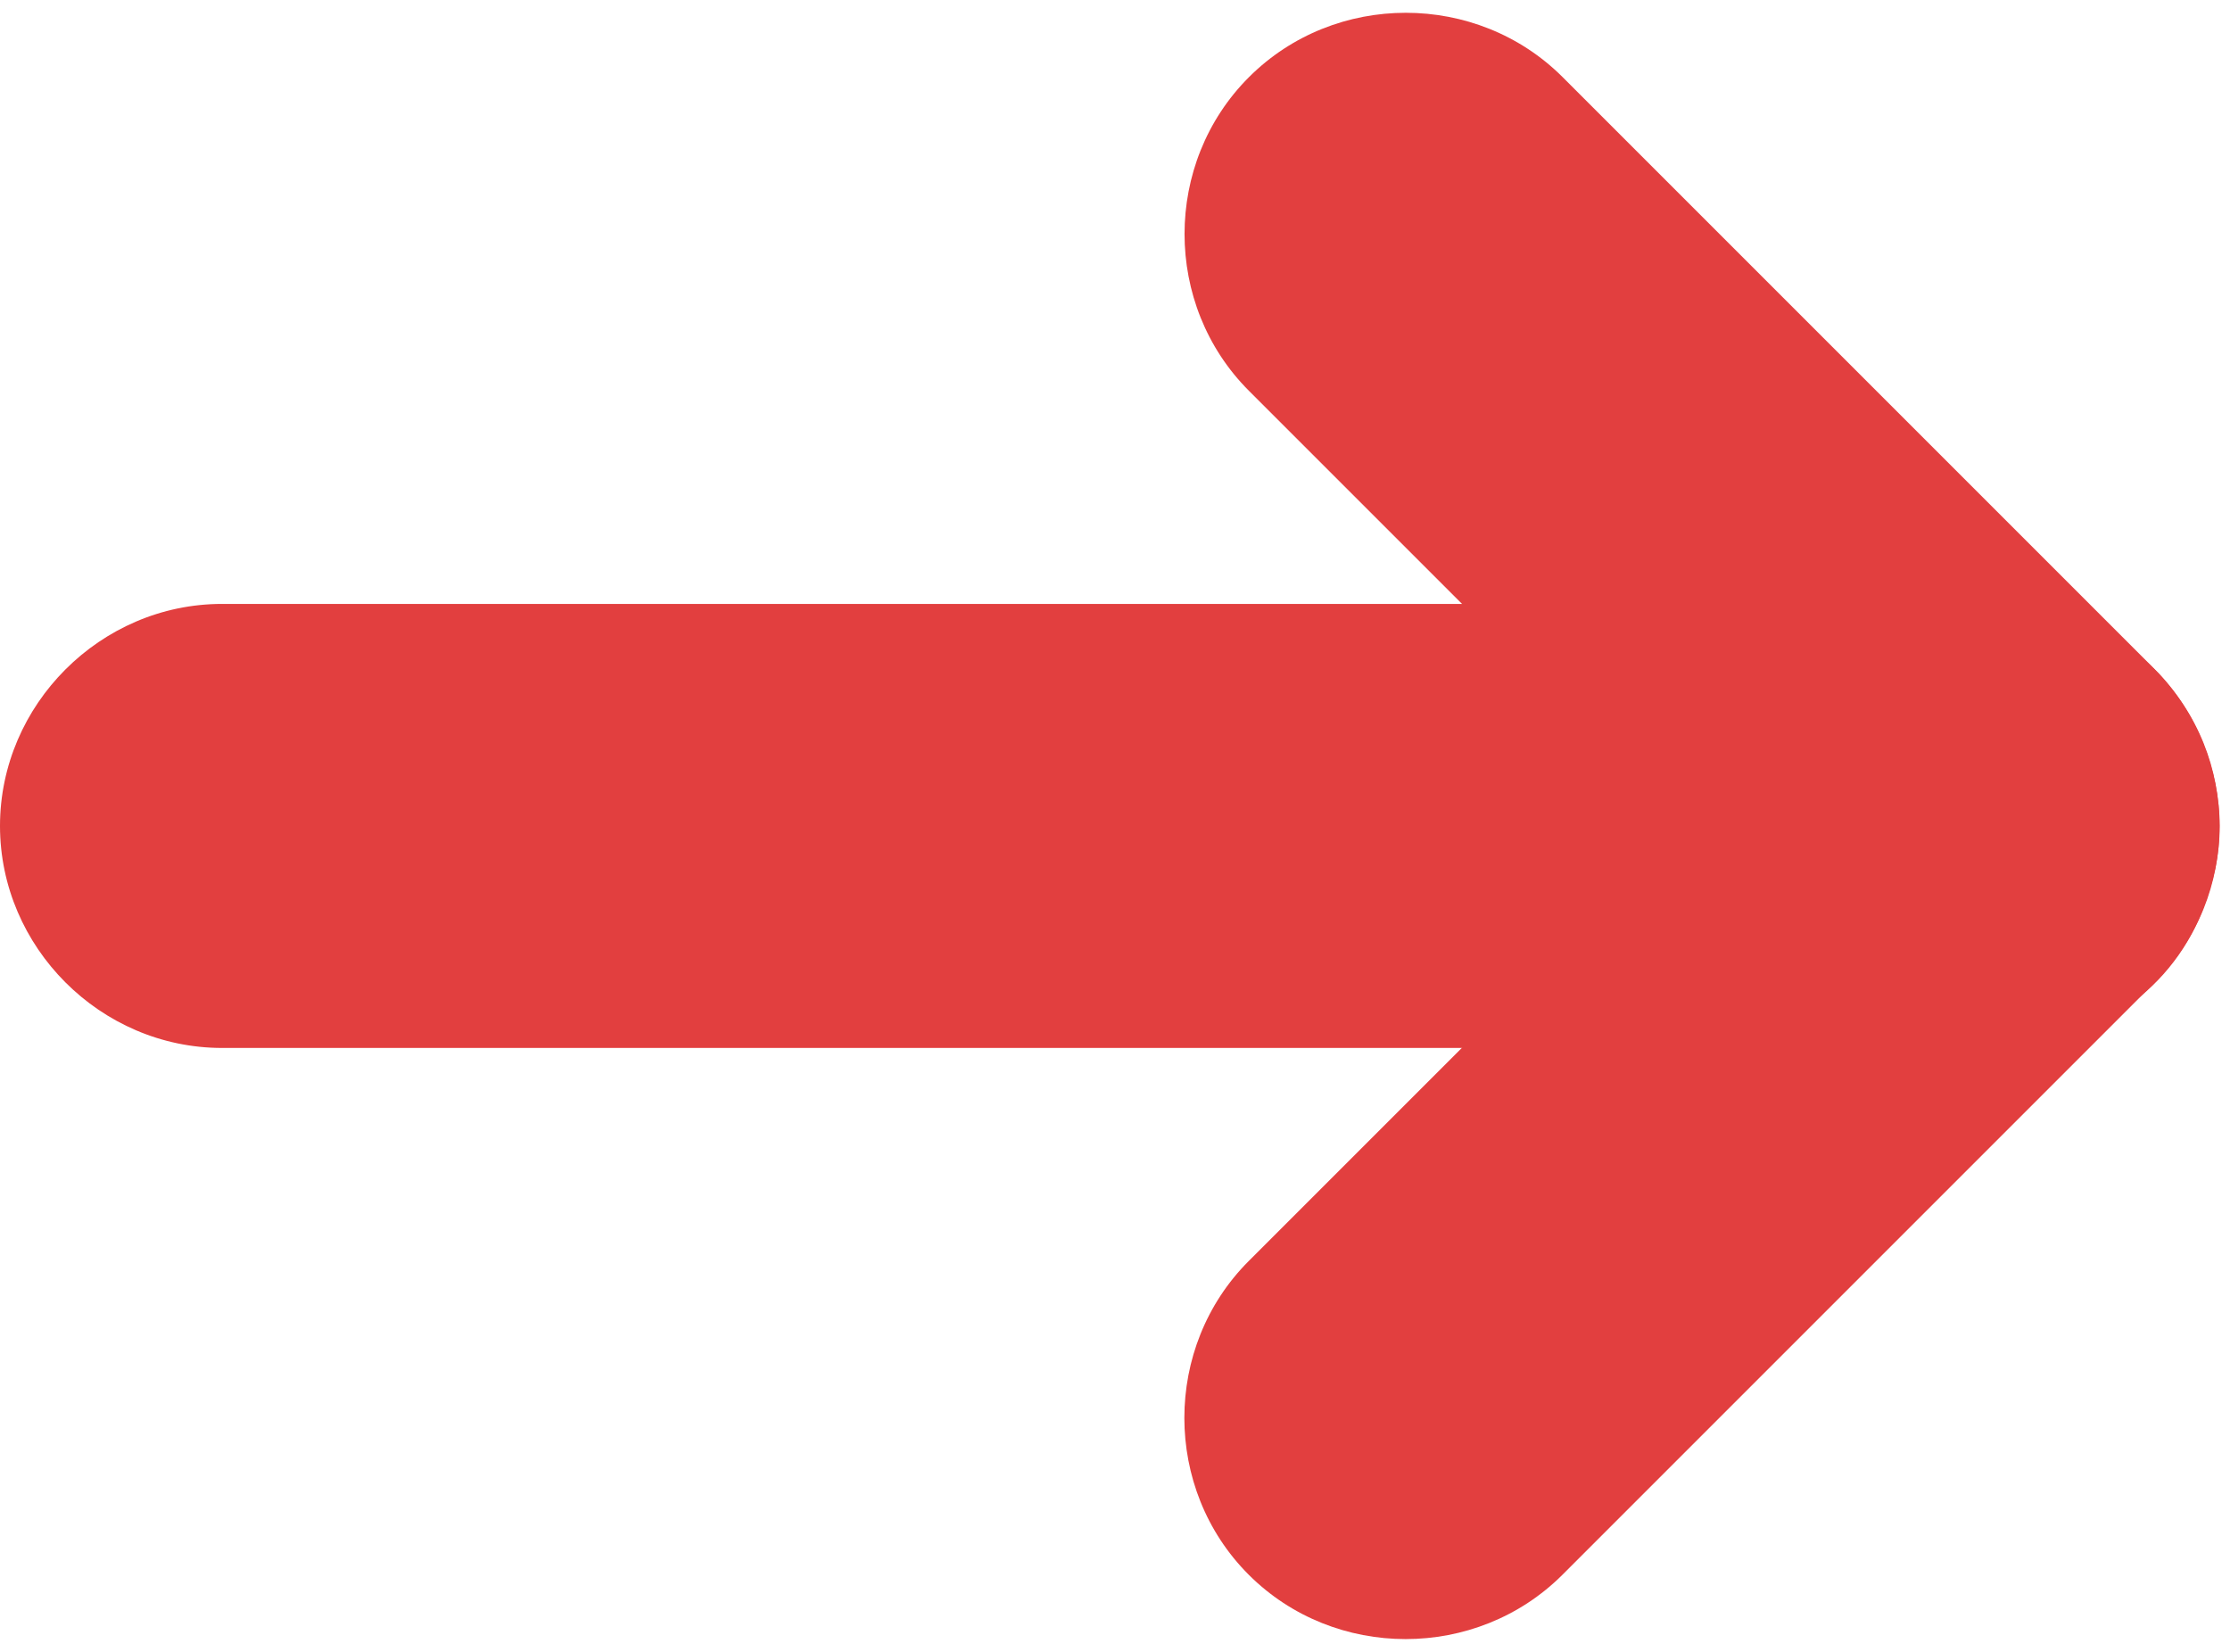
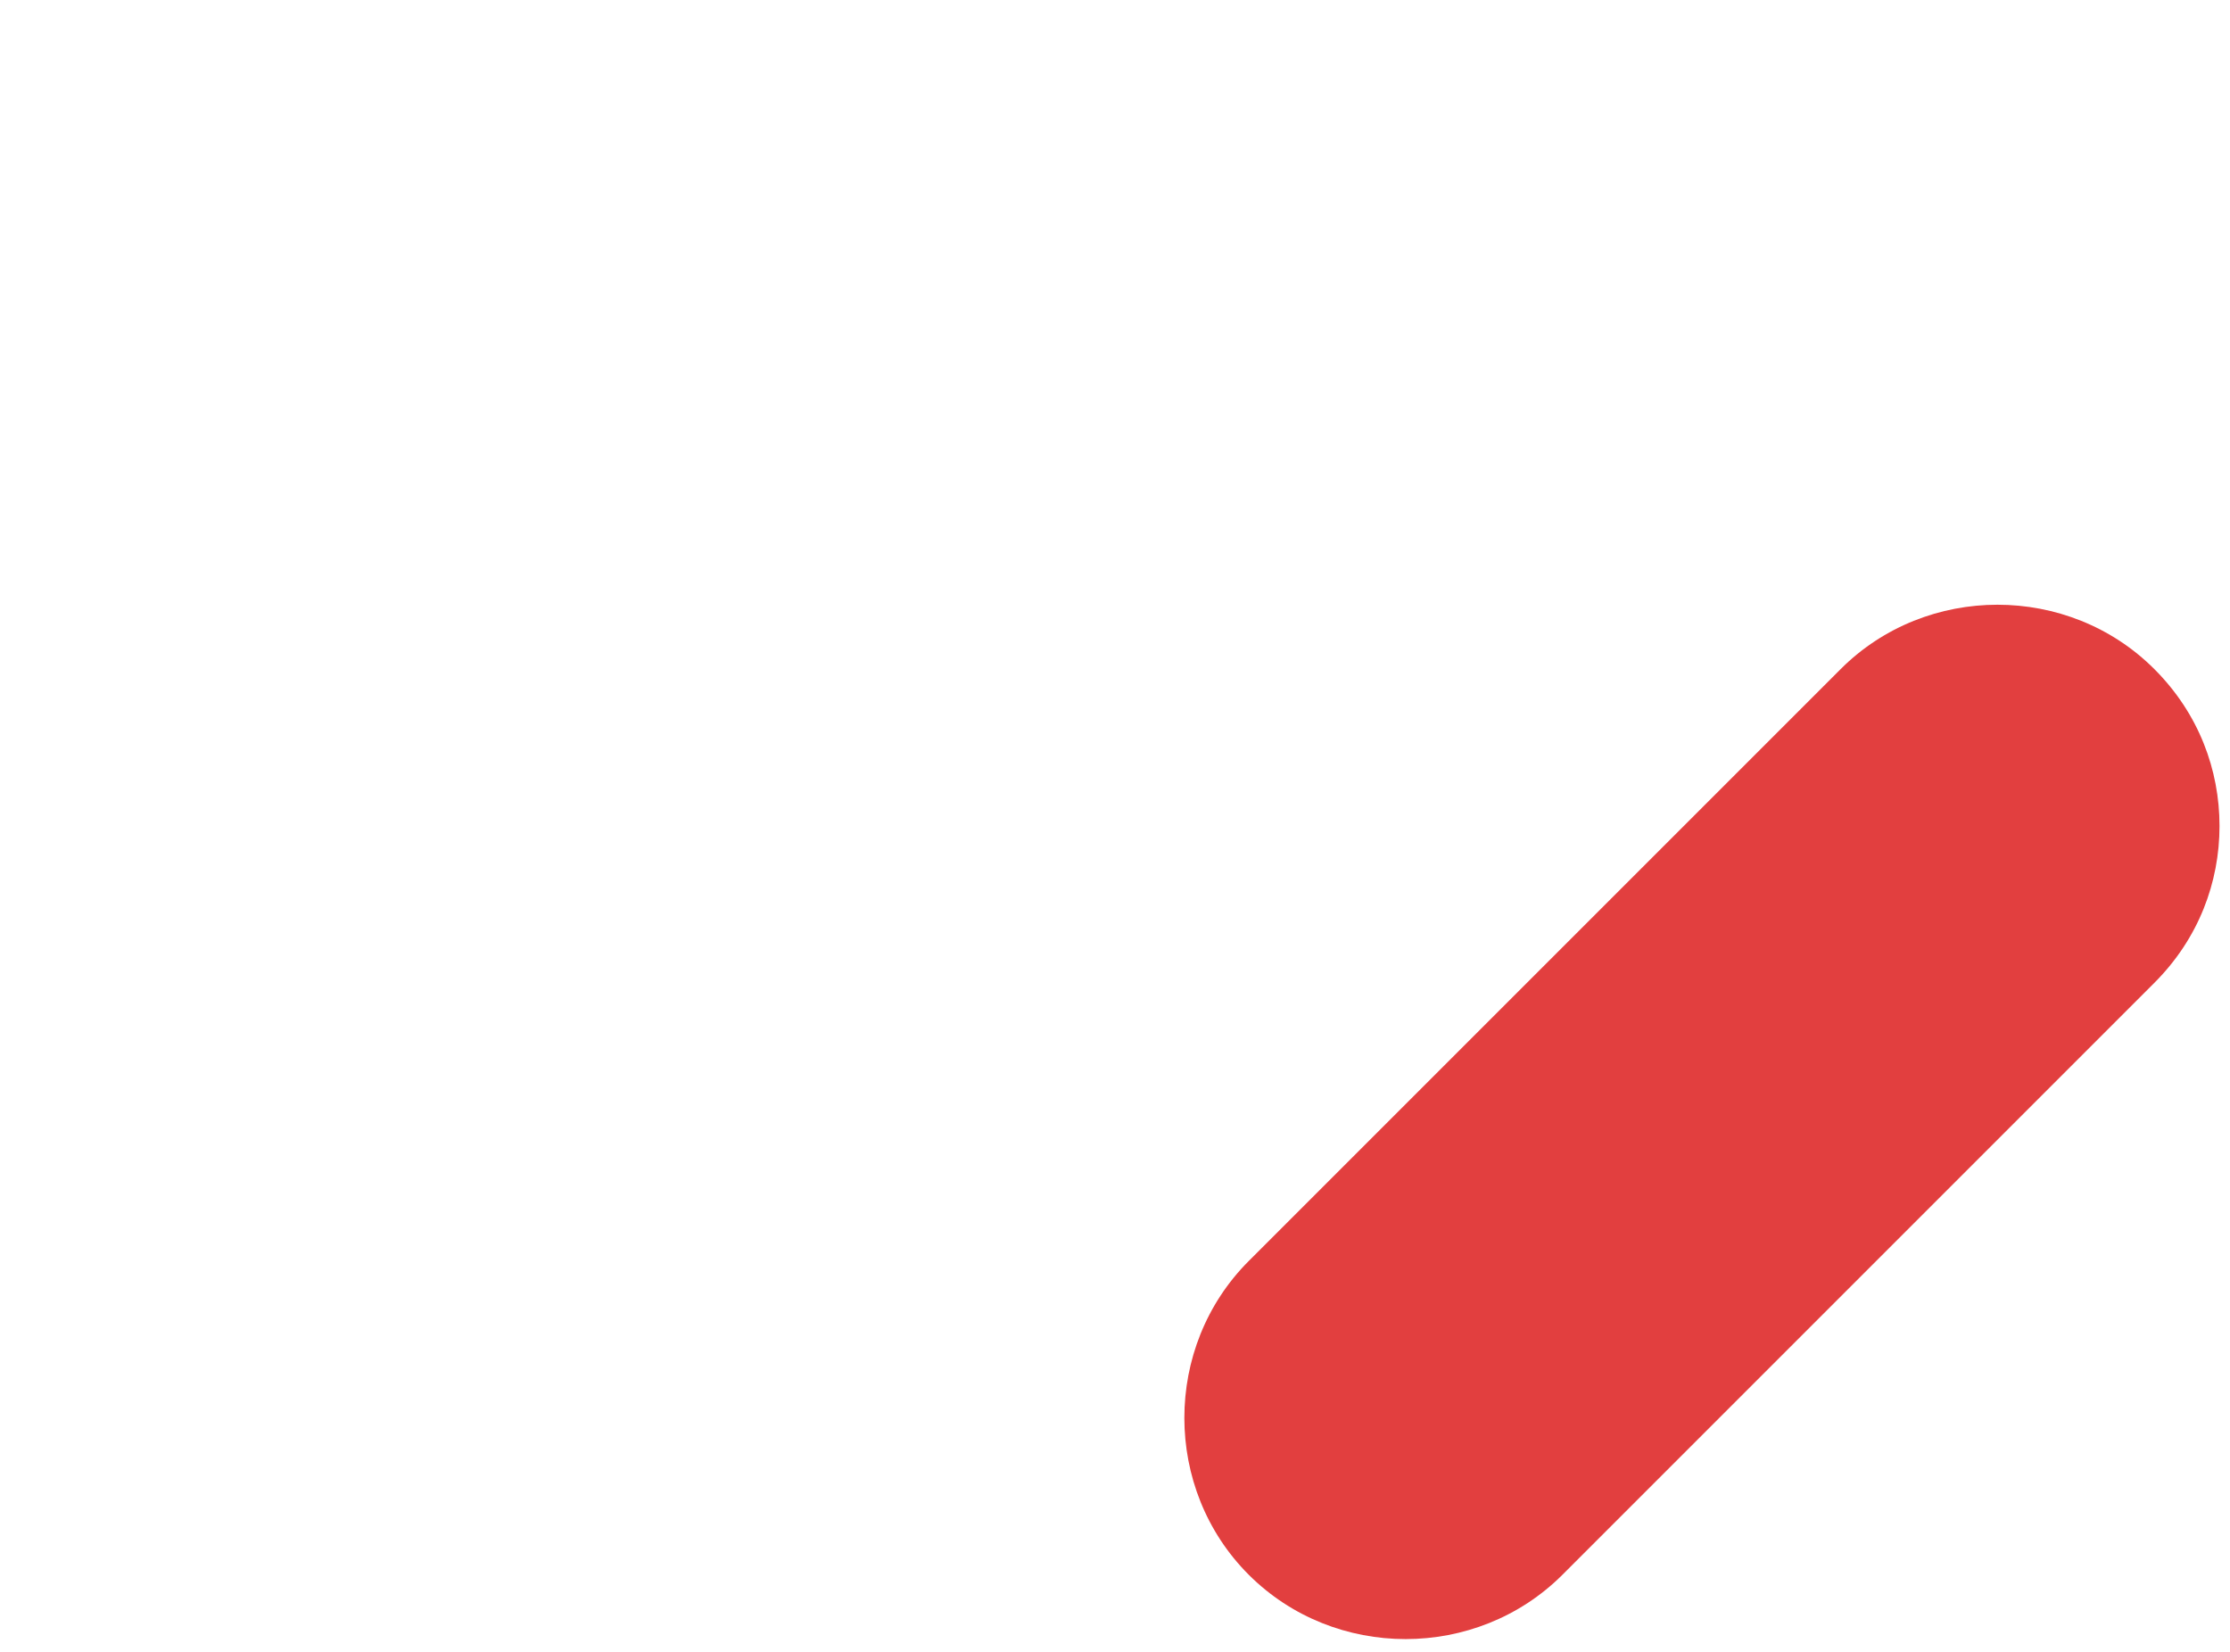
<svg xmlns="http://www.w3.org/2000/svg" width="27" height="20" viewBox="0 0 27 20" fill="none">
-   <path d="M26.875 10C26.875 10.358 26.803 10.681 26.66 11.039C26.266 12.043 25.262 12.688 24.188 12.688L2.688 12.688C1.218 12.688 -5.3255e-08 11.469 -1.17474e-07 10C-1.81694e-07 8.531 1.218 7.312 2.688 7.312L17.702 7.312L15.122 4.732C14.082 3.693 14.082 1.973 15.122 0.934C16.161 -0.105 17.881 -0.105 18.92 0.934L26.087 8.101C26.588 8.602 26.875 9.319 26.875 10Z" fill="#E23F3F" />
  <path d="M26.873 10.001C26.873 10.681 26.622 11.362 26.084 11.9L18.918 19.066C17.878 20.105 16.158 20.105 15.119 19.066C14.08 18.027 14.08 16.307 15.119 15.268L22.286 8.101C23.325 7.062 25.045 7.062 26.084 8.101C26.622 8.639 26.873 9.32 26.873 10.001Z" fill="#E23F3F" />
</svg>